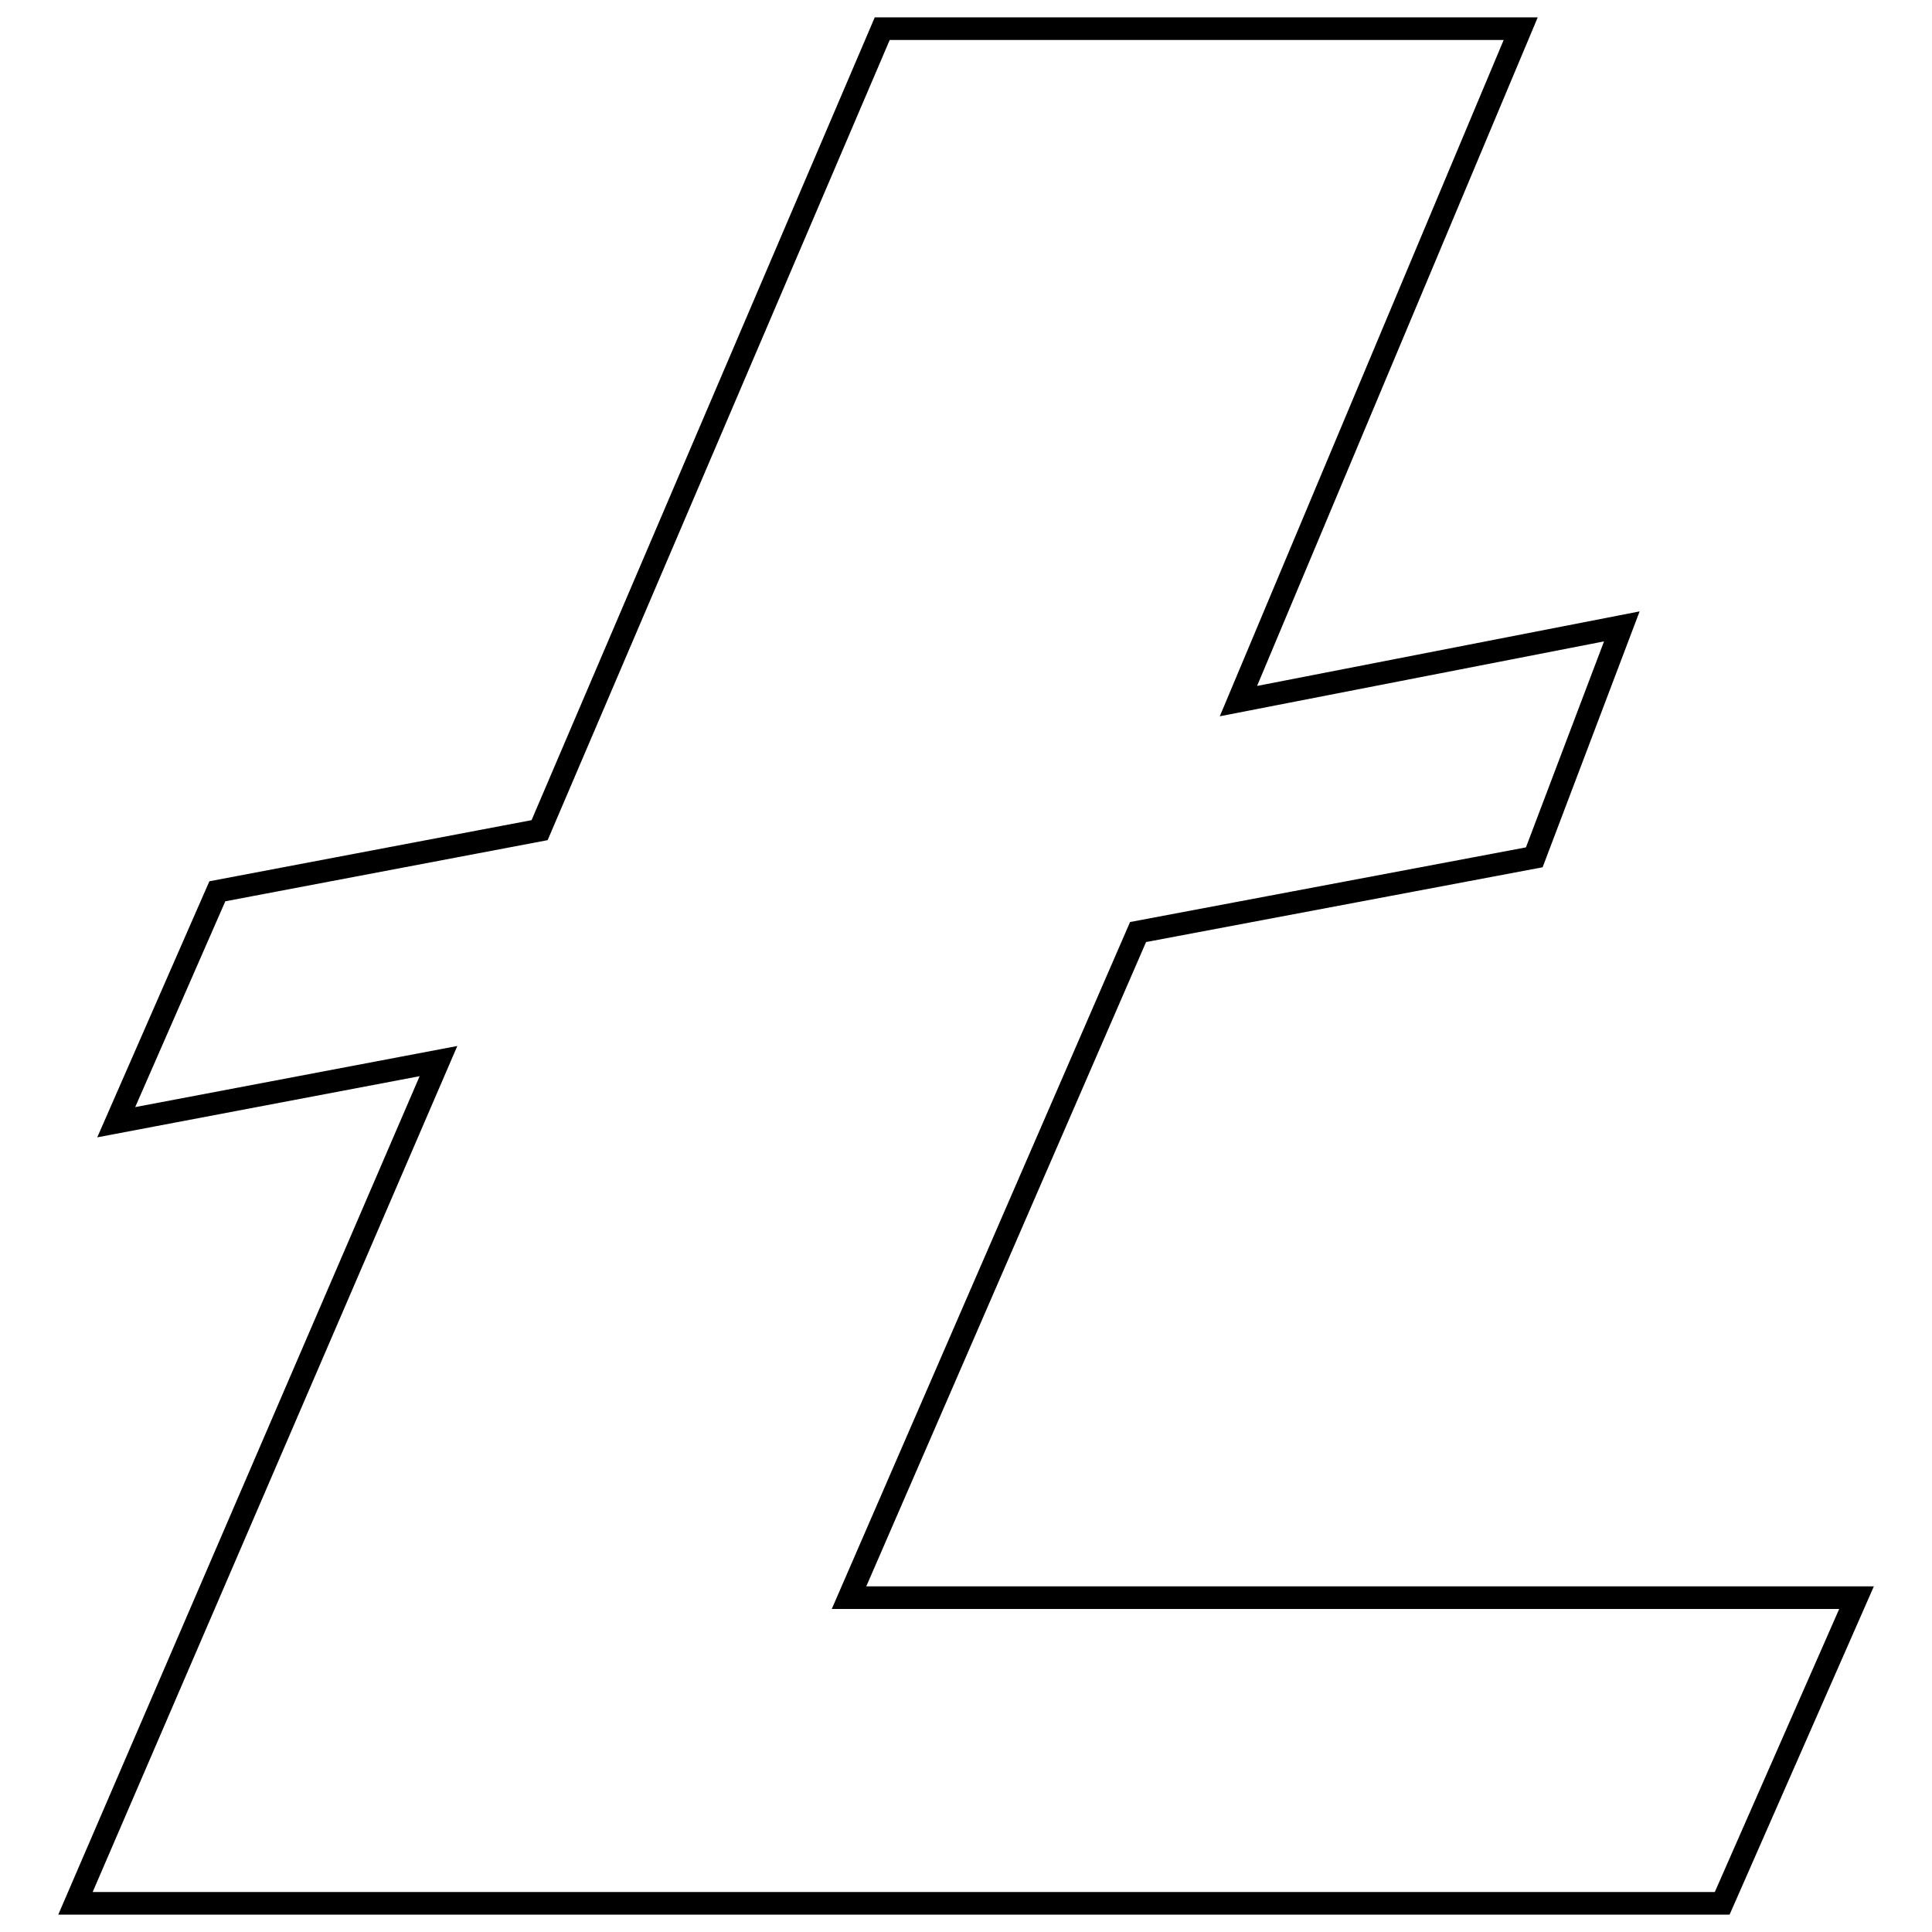
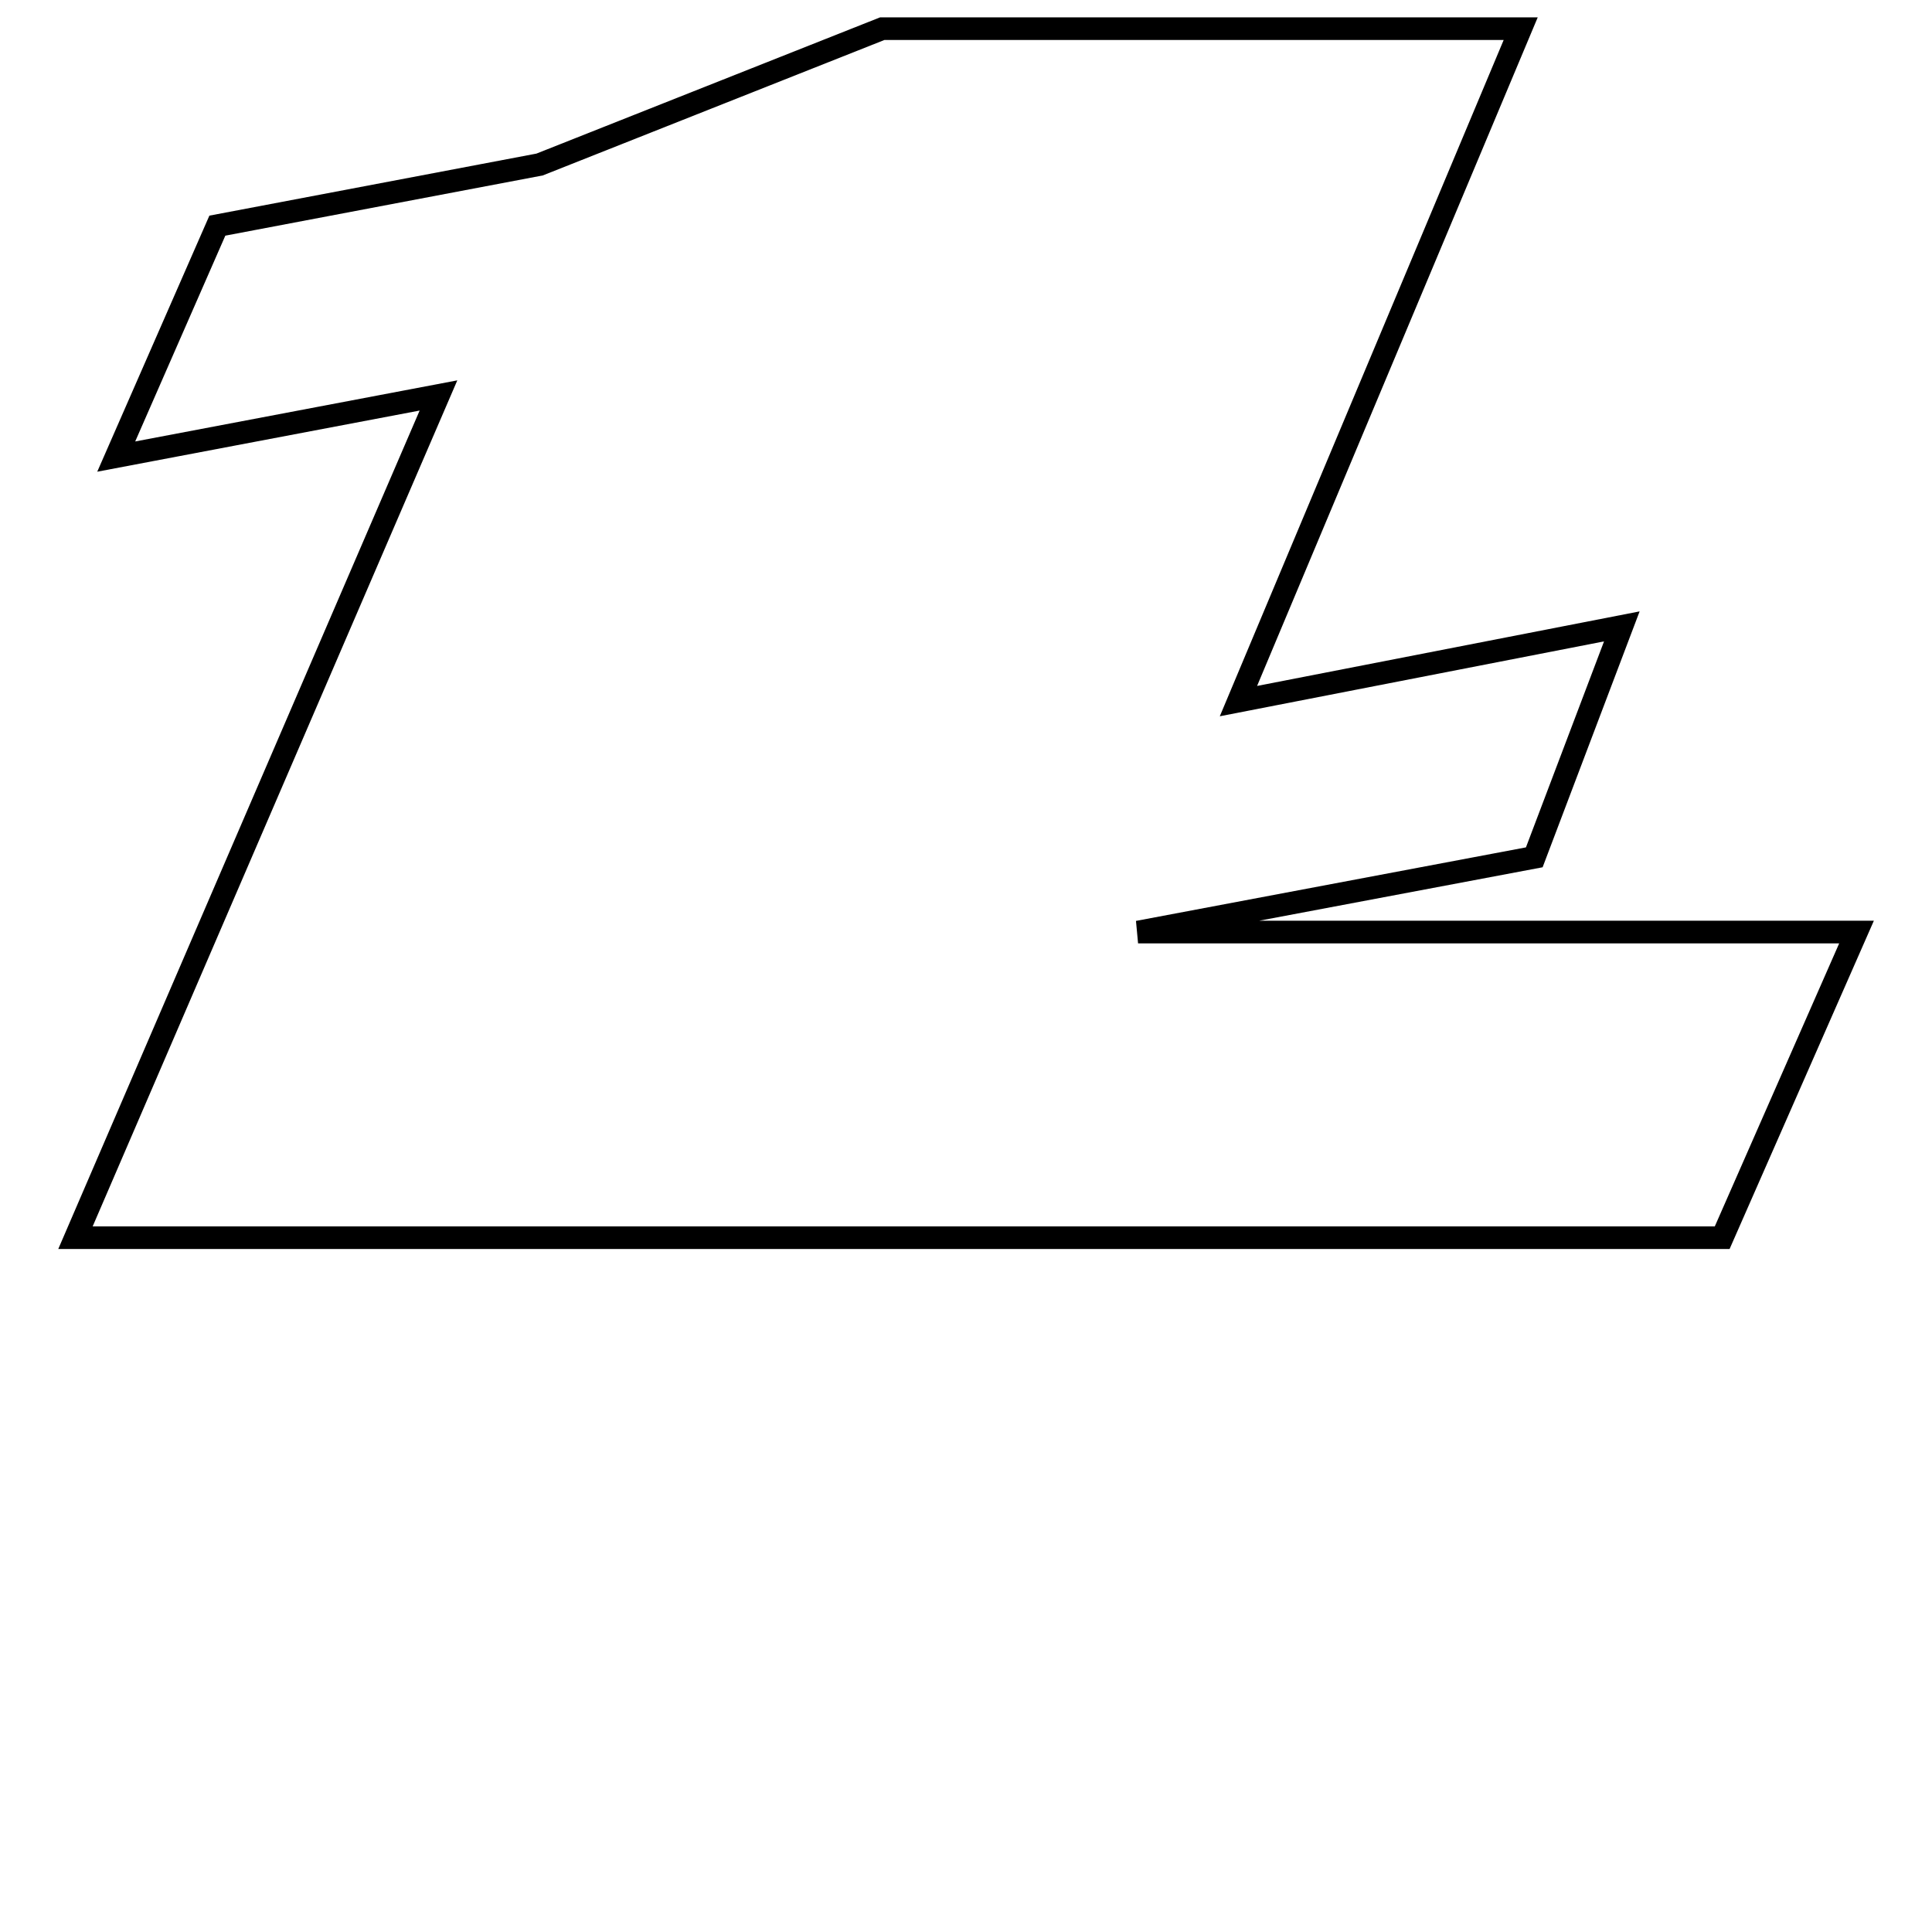
<svg xmlns="http://www.w3.org/2000/svg" version="1.1" x="0px" y="0px" viewBox="0 0 256 256" enable-background="new 0 0 256 256" xml:space="preserve">
  <g>
    <g>
-       <path stroke-width="3" fill-opacity="0" stroke="#000000" d="M116.9,3.8h84.6l-37.4,89.1l50.8-9.9l-11.6,30.6l-52.5,9.9l-38.3,88.2H246l-17.8,40.5H10l48.1-111.6l-42.7,8.1l13.4-30.6l42.7-8.1L116.9,3.8z" />
+       <path stroke-width="3" fill-opacity="0" stroke="#000000" d="M116.9,3.8h84.6l-37.4,89.1l50.8-9.9l-11.6,30.6l-52.5,9.9H246l-17.8,40.5H10l48.1-111.6l-42.7,8.1l13.4-30.6l42.7-8.1L116.9,3.8z" />
    </g>
  </g>
</svg>